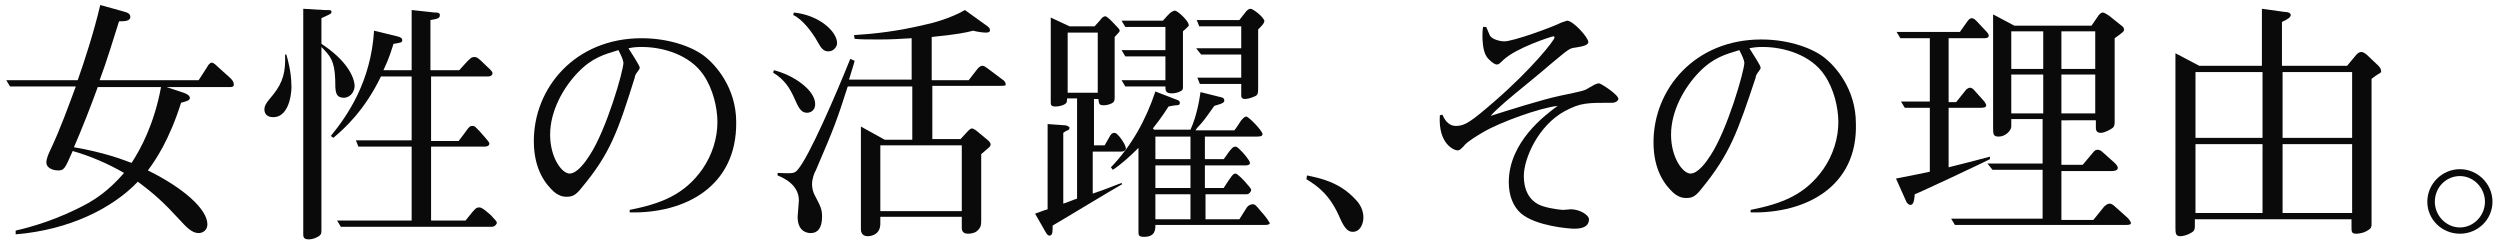
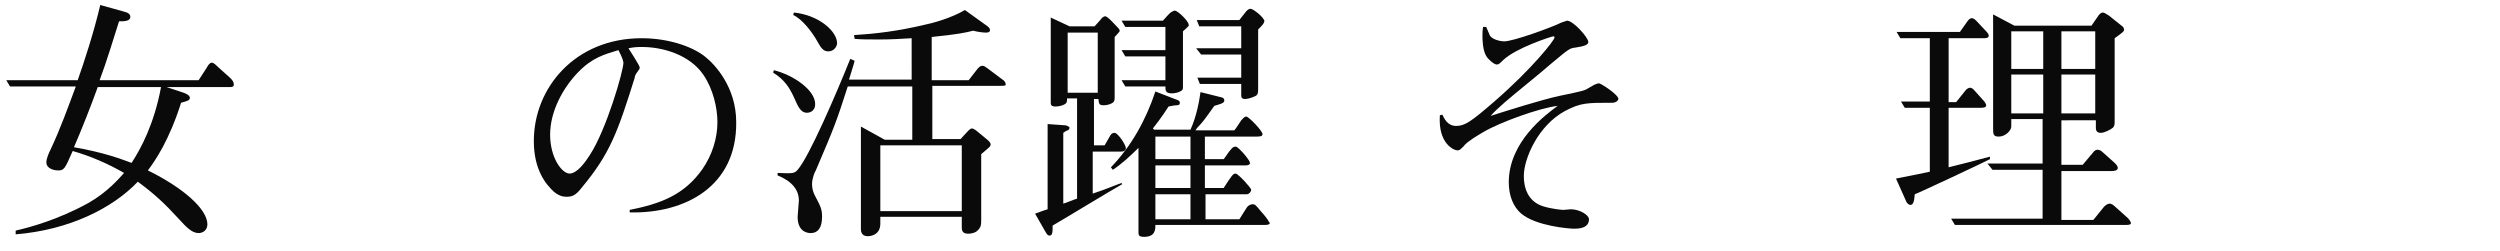
<svg xmlns="http://www.w3.org/2000/svg" version="1.1" id="レイヤー_1" x="0px" y="0px" viewBox="0 0 399 40" style="enable-background:new 0 0 399 40;" xml:space="preserve">
  <style type="text/css">
	.st0{enable-background:new    ;}
	.st1{fill:#0A0A0A;}
</style>
  <g class="st0">
    <path class="st1" d="M36.7,13.9H26.6l2.7,0.9c0.3,0.1,1,0.4,1,0.8c0,0.4-0.3,0.5-1.4,0.8c-1.9,6-4.1,9.2-5.3,10.8   c5.7,2.8,9.5,6.2,9.5,8.6c0,1-0.8,1.4-1.4,1.4c-1.1,0-2-1-3.2-2.3C26.3,32.5,24.7,31,22,29c-4,4.2-10.9,7.7-19.5,8.4v-0.6   c2.2-0.5,6.7-1.7,11.6-4.4c3-1.7,4.9-3.9,5.7-4.8c-2.6-1.5-5.4-2.7-8.2-3.5c-1.3,3-1.4,3.1-2.4,3.1c-0.4,0-1.8-0.2-1.8-1.3   c0-0.6,0.4-1.5,0.7-2.1c1.6-3.4,2.8-6.8,4-10H1.6l-0.6-1h11.4c1-2.8,2.6-7.7,3.6-12l3.6,1c0.8,0.2,1.2,0.4,1.2,0.9   c0,0.7-1,0.7-1.8,0.7c-0.8,2.5-2,6.5-3.1,9.4h15.8l1.3-2c0.2-0.4,0.5-0.8,0.8-0.8c0.3,0,0.7,0.4,1,0.7l1.9,1.7   c0.3,0.3,0.6,0.6,0.6,1C37.4,13.8,37.1,13.9,36.7,13.9z M15.6,13.9c-1,2.8-2.7,7.1-3.8,9.6c4.7,0.8,7.6,1.9,9.2,2.5   c1.5-2.3,3.6-6.2,4.7-12.1H15.6z" />
-     <path class="st1" d="M43.6,18.7c-1.2,0-1.4-0.8-1.4-1.2c0-0.6,0.2-1,1.4-2.4c1.6-2,2-3.7,1.9-6.4l0.2,0c0.2,0.7,0.8,2.8,0.8,4.8   C46.6,13.8,46.5,18.7,43.6,18.7z M54.9,15.6c-1.4,0-1.4-1-1.4-2.9c-0.1-3-0.8-3.8-2.2-5.2v29.2c0,0.5,0,0.8-0.6,1.1   c-0.7,0.4-1.3,0.4-1.4,0.4c-0.3,0-0.9,0-0.9-0.7V1.4l3.3,0.2c1.1,0,1.2,0,1.2,0.3c0,0.3-0.1,0.3-1.6,1V7c4,2.6,5.3,5.3,5.3,6.8   C56.5,15,55.6,15.6,54.9,15.6z M78.5,36.2H54.4l-0.6-1h11.9V23.4h-8.5l-0.4-1h8.9V12.2h-4.9c-2.6,5.4-5.8,8.3-7.6,9.8l-0.4-0.3   c2.7-3.3,6.4-8.7,6.9-16.8l3.7,0.9c0.5,0.1,0.8,0.3,0.8,0.6c0,0.4-0.2,0.4-1.4,0.6c-0.3,0.9-0.6,2.1-1.6,4.2h4.5V1.6L69.4,2   c0.4,0,0.8,0,0.8,0.4c0,0.5-0.3,0.6-1.5,0.8v8h4.6c0.3-0.3,1.4-1.6,1.7-1.8c0.2-0.2,0.4-0.3,0.7-0.3c0.4,0,0.6,0.1,1.8,1.3   c1.1,1,1.1,1.1,1.1,1.3c0,0.3-0.3,0.5-0.6,0.5h-9.2v10.3h4.4c0,0,1-1.3,1.5-2c0.3-0.4,0.5-0.4,0.7-0.4c0.4,0,0.4,0.1,1.2,0.9   c0.3,0.4,1.5,1.6,1.5,1.9c0,0.5-0.6,0.5-0.9,0.5h-8.4v11.8h5.5c1.1-1.4,1.3-1.6,1.5-1.8c0.2-0.2,0.4-0.3,0.7-0.3   c0.5,0,1.3,0.8,1.8,1.2c0.8,0.9,1,1,1,1.3C79.1,36.1,78.7,36.2,78.5,36.2z" />
    <path class="st1" d="M100.5,33.9v-0.4c5-1,8.7-2.4,11.6-6.5c1.6-2.3,2.4-5,2.4-7.5c0-2.3-0.7-5.3-2.2-7.5c-2.2-3.3-6.6-4.5-9.8-4.5   c-0.7,0-1.2,0-2.2,0.2c0.6,0.9,1.5,2.4,1.6,2.6c0.1,0.2,0.2,0.4,0.2,0.5c0,0.2-0.1,0.3-0.6,1c-0.1,0.2-0.2,0.4-0.2,0.6   C98.6,21,97.4,24.5,92.8,30c-1,1.3-1.6,1.4-2.4,1.4c-0.8,0-1.4-0.3-2-0.8c-1.3-1.2-3.2-3.5-3.2-8.1c0-8.5,6.6-16.4,17.2-16.4   c4.6,0,8.4,1.5,10.2,3c1.5,1.2,4.9,4.8,4.9,10.4C117.6,29.8,109.3,34.1,100.5,33.9z M98.7,8c-2.3,0.7-4.2,1.2-6.5,3.6   c-2.3,2.4-4.4,6.1-4.4,9.9c0,3.7,1.9,6.2,3.1,6.2c1.2,0,2.5-1.8,3.2-2.9c2.7-4.1,5.4-13.5,5.4-14.8C99.4,9.4,99.2,9,98.7,8z" />
    <path class="st1" d="M128.8,18c-1,0-1.4-0.9-2.1-2.5c-0.7-1.5-1.5-2.8-3.3-3.9l0.1-0.4c3.2,0.8,6.6,3.2,6.6,5.4   C130.1,17.9,129,18,128.8,18z M159.7,13.7h-10.9v8.5h4.5l1.2-1.3c0.1-0.1,0.4-0.4,0.6-0.4c0.3,0,0.8,0.4,0.9,0.5l1.7,1.4   c0.1,0.1,0.4,0.4,0.4,0.6c0,0.4-0.1,0.4-1.5,1.6v10.4c0,0.9,0,1.3-0.7,1.9c-0.5,0.4-1.3,0.4-1.4,0.4c-1,0-1-0.7-1-1v-1.7h-13v1.1   c0,2-1.9,2-2,2c-1.1,0-1.1-0.9-1.1-1.2V20.2l3.8,2.1h4.4v-8.5h-10.3c-1.8,5.6-2.1,6.4-5.1,13.4c-0.2,0.3-0.6,1.3-0.6,2.2   c0,0.7,0.2,1.3,0.4,1.7c1,1.9,1.2,2.3,1.2,3.5c0,1.8-0.7,2.6-1.8,2.6c-1,0-2.1-0.6-2.1-2.6c0-0.4,0.2-2.2,0.2-2.6   c0-2.5-2.4-3.6-3.4-4v-0.4c2.4,0.1,2.7,0.1,3.2-0.5c1.8-2,6.2-12.2,8.4-17.7l0.7,0.3c-0.1,0.5-0.8,2.6-0.9,3h10V6.1   c-1.8,0.1-3.2,0.2-5,0.2c-1.9,0-3.1,0-4.1-0.1l-0.1-0.6c3.3-0.2,6.9-0.6,11.5-1.7c1-0.2,4-1,6.2-2.3l3.2,2.3   c0.6,0.4,0.8,0.6,0.8,0.9c0,0.4-0.4,0.4-0.7,0.4c-0.4,0-1.2-0.1-2-0.3c-1.1,0.3-2.6,0.6-6.6,1v6.9h5.9l1.4-1.8   c0.2-0.2,0.4-0.5,0.8-0.5c0.3,0,0.5,0.2,0.8,0.4l2.4,1.8c0.1,0,0.5,0.4,0.5,0.7C160.6,13.7,160.2,13.7,159.7,13.7z M132.2,8.2   c-0.7,0-1.1-0.4-1.7-1.5c-0.8-1.5-2.5-3.7-3.9-4.3l0.1-0.4c4,0.4,6.9,3,6.9,4.9C133.6,7.4,133.1,8.2,132.2,8.2z M153.5,23.2h-13   v10.5h13V23.2z" />
    <path class="st1" d="M178.8,24.2h-4.4v6.7c2.4-0.8,3.2-1.2,4.6-1.7l0.1,0.2c-0.8,0.4-10.7,6.4-11.1,6.6c0,1,0,1.6-0.5,1.6   c-0.3,0-0.4-0.2-0.7-0.7l-1.6-2.8c1.4-0.5,1.6-0.6,2-0.7V19.8l2.8,0.2c0.2,0,0.7,0.2,0.7,0.4c0,0.2-0.2,0.4-0.3,0.4   c-0.1,0-0.6,0.3-0.7,0.4v11.3c0.4-0.1,1.8-0.7,2.2-0.8v-16h-1.6c0,0.2,0,0.5-0.1,0.7c-0.3,0.4-1.2,0.6-1.7,0.6   c-0.8,0-0.8-0.3-0.8-0.7V2.8l3,1.4h4l0.9-1c0.2-0.3,0.5-0.6,0.8-0.6c0.4,0,1.7,1.5,2,1.8c0.1,0.1,0.3,0.3,0.3,0.5   c0,0.2-0.1,0.2-0.8,1v9.6c0,0.3,0,0.6-0.2,0.8c-0.3,0.3-1,0.5-1.5,0.5c-0.8,0-0.8-0.2-0.9-1h-0.7v7.4h1.7l0.8-1.4   c0.1-0.2,0.3-0.6,0.8-0.6c0.5,0,1.8,1.9,1.8,2.5C179.6,23.9,179.6,24.2,178.8,24.2z M175.2,5.2h-4.8v9.6h4.8V5.2z M201.9,35.9   h-17.5c0,0.7,0,1.9-1.8,1.9c-0.9,0-0.9-0.3-0.9-0.8V23.6c-1.2,1.2-2.7,2.6-4.1,3.5l-0.3-0.4c3.3-3.4,5.6-7.6,7.1-12.1l3.1,1.2   c0.6,0.2,0.8,0.3,0.8,0.6c0,0.4-0.3,0.4-0.6,0.4c-0.2,0-0.7,0.1-1.2,0.2c-0.4,0.6-1,1.6-2.5,3.5l0.2,0.2h5.8c1-2.2,1.4-4.6,1.6-6   l3.2,0.8c0.6,0.1,0.6,0.4,0.6,0.6c0,0.4-1,0.6-1.6,0.8c-0.3,0.4-1.6,2.3-2,2.7c-0.4,0.5-0.8,0.8-1,1.2h6.2c0.2-0.2,0.9-1.3,1.1-1.6   c0.2-0.2,0.5-0.6,0.8-0.6c0.4,0,2.6,2.3,2.6,2.8c0,0.4-0.5,0.4-1.1,0.4h-8.1v3.6h3c0.2-0.2,0.8-1.2,1.2-1.6   c0.2-0.2,0.3-0.4,0.7-0.4c0.3,0,0.8,0.6,1.2,1c0.7,0.8,1.1,1.4,1.1,1.6c0,0.4-0.6,0.4-0.8,0.4h-6.4V30h3c1.3-2,1.5-2.3,1.9-2.3   c0.4,0,2.5,2.3,2.5,2.6c0,0.2-0.3,0.7-0.7,0.7h-6.6v4h5.4c0.3-0.5,0.9-1.4,1.2-1.9c0.2-0.3,0.6-0.5,0.9-0.5c0.4,0,0.5,0.1,1.4,1.2   c0.3,0.3,1.2,1.4,1.2,1.6C202.8,35.6,202.7,35.9,201.9,35.9z M188.8,5v8.8c0,0.3,0,0.6-0.3,0.7c-0.4,0.3-1.1,0.4-1.5,0.4   c-1,0-1-0.5-1-1.1h-6.4l-0.6-1h7V9h-6.4l-0.6-1h7V4.3h-6.4l-0.6-1h6.6c0.2-0.2,1.1-1.3,1.4-1.4c0.2-0.1,0.3-0.2,0.5-0.2   c0.5,0,2.2,1.7,2.2,2.2C189.8,4.1,189.8,4.1,188.8,5z M190,21.8h-5.6v3.6h5.6V21.8z M190,26.4h-5.6V30h5.6V26.4z M190,31h-5.6v4   h5.6V31z M200.8,4.7V14c0,0.8,0,1.2-0.6,1.4c-0.6,0.3-1.3,0.4-1.5,0.4c-0.6,0-0.6-0.4-0.6-0.6v-1.8h-6.6l-0.4-1h7V8.7h-6.4l-0.8-1   h7.2V4.2h-6.7l-0.4-1h6.8l1.1-1.4c0.2-0.2,0.4-0.4,0.7-0.4c0.4,0,2.2,1.4,2.2,2C201.7,3.8,201.4,4.1,200.8,4.7z" />
-     <path class="st1" d="M208.6,28c1.9,0.4,5.2,1,7.8,3.9c0.6,0.6,1.2,1.6,1.2,2.8c0,1-0.5,2.3-1.7,2.3c-0.6,0-1.2-0.3-2-2.1   c-1.6-3.8-3.6-5.2-5.4-6.3L208.6,28z" />
    <path class="st1" d="M257.4,16.4c-4.2,0-5.1,0-7.6,1.3c-4.3,2.3-6.6,7.6-6.6,10.4c0,1.8,0.6,4,3,4.8c1.6,0.5,3.2,0.6,3.3,0.6   c0.2,0,1-0.1,1.2-0.1c1.4,0,2.9,0.9,2.9,1.6c0,1.5-1.8,1.5-2.4,1.5c-0.7,0-6-0.4-8.4-2.4c-1.3-1.1-2-2.9-2-5   c0-6.5,5.9-10.8,7.8-12.2c-2.8,0.3-9.2,2.6-11.9,4.2c-1,0.6-2.2,1.3-2.9,2c-0.1,0.2-0.8,0.8-0.8,0.8c-0.2,0.1-0.3,0.1-0.4,0.1   c-0.5,0-3.1-1-2.8-5.6l0.4-0.1c0.3,0.6,0.8,1.8,2.2,1.8c1.4,0,2.4-0.7,6.1-3.9c6.1-5.3,9.6-9.8,9.6-10.2c0-0.2-0.1-0.2-0.2-0.2   c-0.2,0-5.9,1.8-8,3.8c-0.5,0.5-0.7,0.7-1,0.7c-0.5,0-1.4-0.9-1.6-1.2c-0.7-1-0.7-2.9-0.7-3.4c0-0.4,0-0.8,0.1-1.4h0.5   c0.1,0.2,0.5,1.2,0.6,1.4c0.4,0.6,1.6,0.9,2.3,0.9c1.4,0,7.5-2.2,9.1-3c0.1,0,0.8-0.3,0.9-0.3c1,0,3.4,2.7,3.4,3.4   c0,0.5-0.8,0.7-2.1,0.9c-0.9,0.1-1,0.2-4,2.7c-1.1,1-6.2,5.1-7.2,6c-1.1,1-1.5,1.3-2.3,2.2c2.5-0.8,8.2-2.6,11-3.2   c0.9-0.2,3.6-0.7,4.2-1c0.2-0.1,1.2-0.7,1.4-0.8c0.1,0,0.4-0.2,0.7-0.2c0.3,0,3.1,1.8,3.1,2.5C258.2,16.2,257.7,16.4,257.4,16.4z" />
-     <path class="st1" d="M279.4,33.9v-0.4c5-1,8.7-2.4,11.6-6.5c1.6-2.3,2.4-5,2.4-7.5c0-2.3-0.7-5.3-2.2-7.5c-2.2-3.3-6.6-4.5-9.8-4.5   c-0.7,0-1.2,0-2.2,0.2c0.6,0.9,1.5,2.4,1.6,2.6c0.1,0.2,0.2,0.4,0.2,0.5c0,0.2-0.1,0.3-0.6,1c-0.1,0.2-0.2,0.4-0.2,0.6   c-2.9,8.7-4.1,12.2-8.7,17.8c-1,1.3-1.6,1.4-2.4,1.4c-0.8,0-1.4-0.3-2-0.8c-1.3-1.2-3.2-3.5-3.2-8.1c0-8.5,6.6-16.4,17.2-16.4   c4.6,0,8.4,1.5,10.2,3c1.5,1.2,4.9,4.8,4.9,10.4C296.5,29.8,288.2,34.1,279.4,33.9z M277.6,8c-2.3,0.7-4.2,1.2-6.5,3.6   c-2.3,2.4-4.4,6.1-4.4,9.9c0,3.7,1.9,6.2,3.1,6.2c1.2,0,2.5-1.8,3.2-2.9c2.7-4.1,5.4-13.5,5.4-14.8C278.3,9.4,278.1,9,277.6,8z" />
    <path class="st1" d="M305.6,31c-0.1,1.3-0.3,1.7-0.7,1.7c-0.3,0-0.5-0.3-0.6-0.4l-1.7-3.8c3-0.6,4.6-0.9,5.4-1.1V17.2h-4l-0.6-1   h4.6V6.1h-4.7l-0.6-1h10.1l1.2-1.7c0.3-0.4,0.5-0.5,0.7-0.5c0.3,0,0.6,0.3,0.7,0.4L317,5c0.1,0.1,0.4,0.4,0.4,0.7   c0,0.4-0.5,0.4-0.9,0.4h-5.5v10.2h1.2l1.6-2c0.1-0.1,0.4-0.3,0.6-0.3c0.2,0,0.4,0.1,0.6,0.3l1.7,1.9c0,0,0.3,0.4,0.3,0.6   c0,0.4-0.6,0.4-0.8,0.4h-5.2v9.5c2-0.5,4.4-1.1,6.6-1.7l0,0.4C317.3,25.6,305.8,31,305.6,31z M339.2,35.9H312l-0.6-1h14.6v-7.8h-8   l-0.8-1h8.8v-7.1H321v1.2c0,0.6-0.9,1.6-2,1.6c-0.9,0-0.9-0.4-0.9-1.4V2.3l3.4,1.8h12.3l1.1-1.6c0.2-0.3,0.5-0.5,0.7-0.5   c0.3,0,0.8,0.4,1,0.5l2,1.6c0.2,0.1,0.4,0.4,0.4,0.6c0,0.3-0.1,0.4-1.5,1.4v13c0,0.8,0,1-0.3,1.3c-0.4,0.3-1.3,0.8-1.9,0.8   c-0.5,0-0.8-0.2-0.8-0.8v-1.2H329v7.1h3.4l1.6-1.9c0.3-0.4,0.5-0.5,0.8-0.5c0.2,0,0.5,0.1,0.8,0.4l1.9,1.7c0.2,0.2,0.5,0.5,0.5,0.8   c0,0.5-0.8,0.5-1,0.5H329v7.8h5.1l1.7-2.1c0.1-0.1,0.5-0.5,0.9-0.5c0.2,0,0.5,0.1,1,0.6l1.9,1.7c0.3,0.3,0.5,0.7,0.5,0.8   C340.1,35.9,339.6,35.9,339.2,35.9z M326.1,5H321v6h5.1V5z M326.1,11.9H321v6.2h5.1V11.9z M334.4,5H329v6h5.4V5z M334.4,11.9H329   v6.2h5.4V11.9z" />
-     <path class="st1" d="M379.8,11.7c-0.1,0-1.1,0.7-1.3,0.9v23.1c0,0.4,0,0.7-0.5,1c-0.7,0.5-1.6,0.6-1.9,0.6c-0.8,0-0.8-0.3-0.8-1.1   V35h-25v0.9c0,0.6,0,0.9-0.5,1.2c-0.6,0.4-1.4,0.6-1.8,0.6c-0.8,0-0.8-0.5-0.8-1.5V8.5l3.8,2h10V1.4l3.6,0.5c0.4,0,1,0.1,1,0.5   c0,0.3-0.3,0.6-1.4,1.1v7h10.4l1.5-1.8c0.3-0.3,0.5-0.4,0.8-0.4c0.2,0,0.4,0.1,0.8,0.4l1.9,1.8c0.3,0.3,0.4,0.6,0.4,0.7   C380.1,11.4,380,11.6,379.8,11.7z M361.1,11.5h-10.7V22h10.7V11.5z M361.1,23h-10.7v11h10.7V23z M375.4,11.5h-11.1V22h11.1V11.5z    M375.4,23h-11.1v11h11.1V23z" />
-     <path class="st1" d="M387.4,32.2c0-2.9,2.4-5.2,5.2-5.2s5.2,2.3,5.2,5.2c0,2.8-2.3,5.1-5.2,5.1S387.4,35,387.4,32.2z M396.6,32.2   c0-2.2-1.8-4.1-4-4.1s-4,1.8-4,4.1c0,2.2,1.8,4.1,4,4.1S396.6,34.4,396.6,32.2z" />
  </g>
</svg>